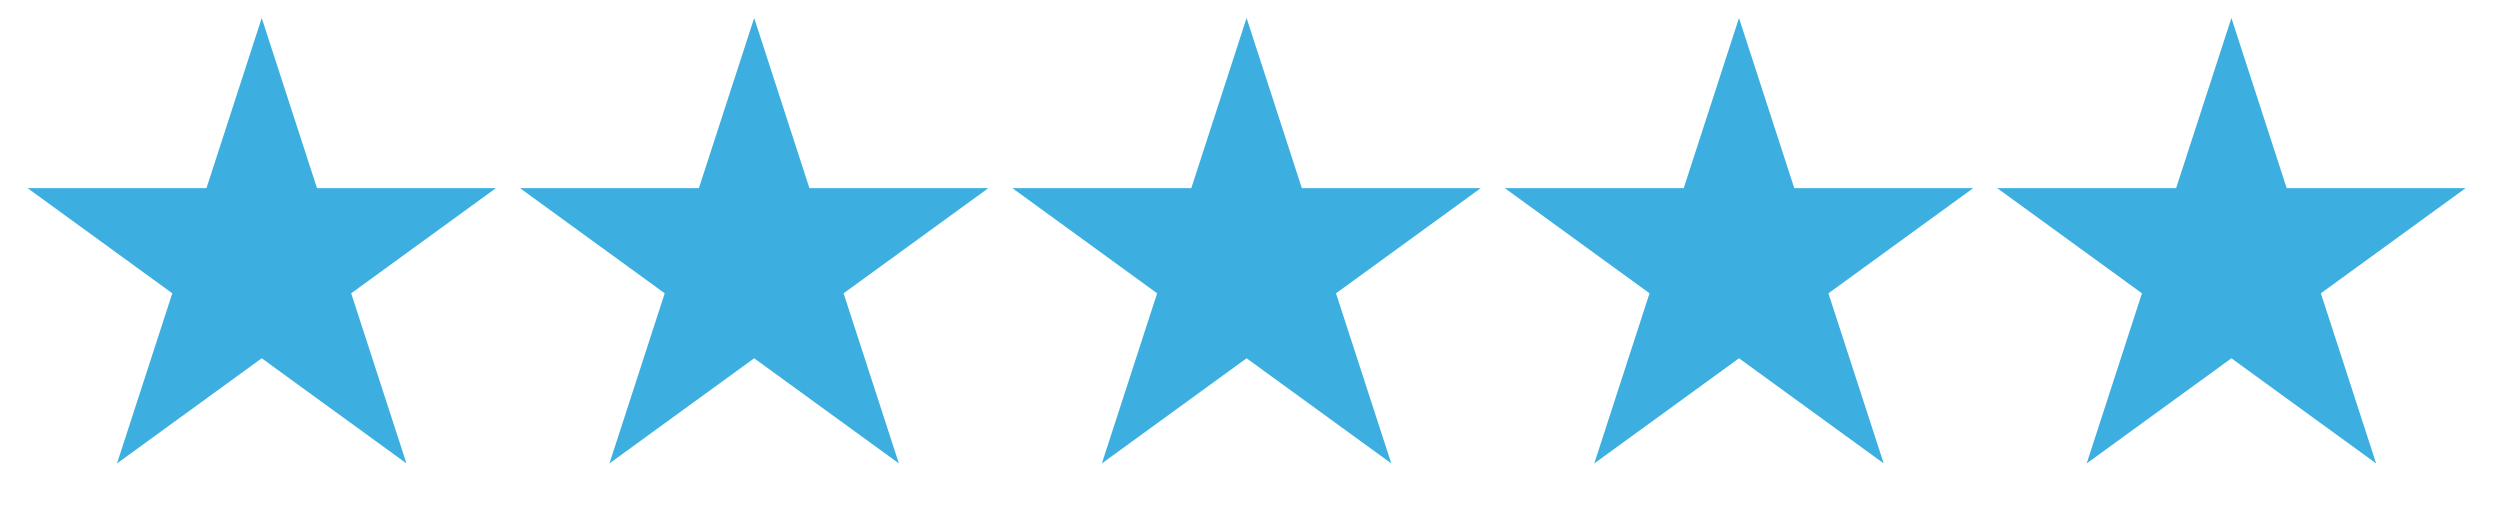
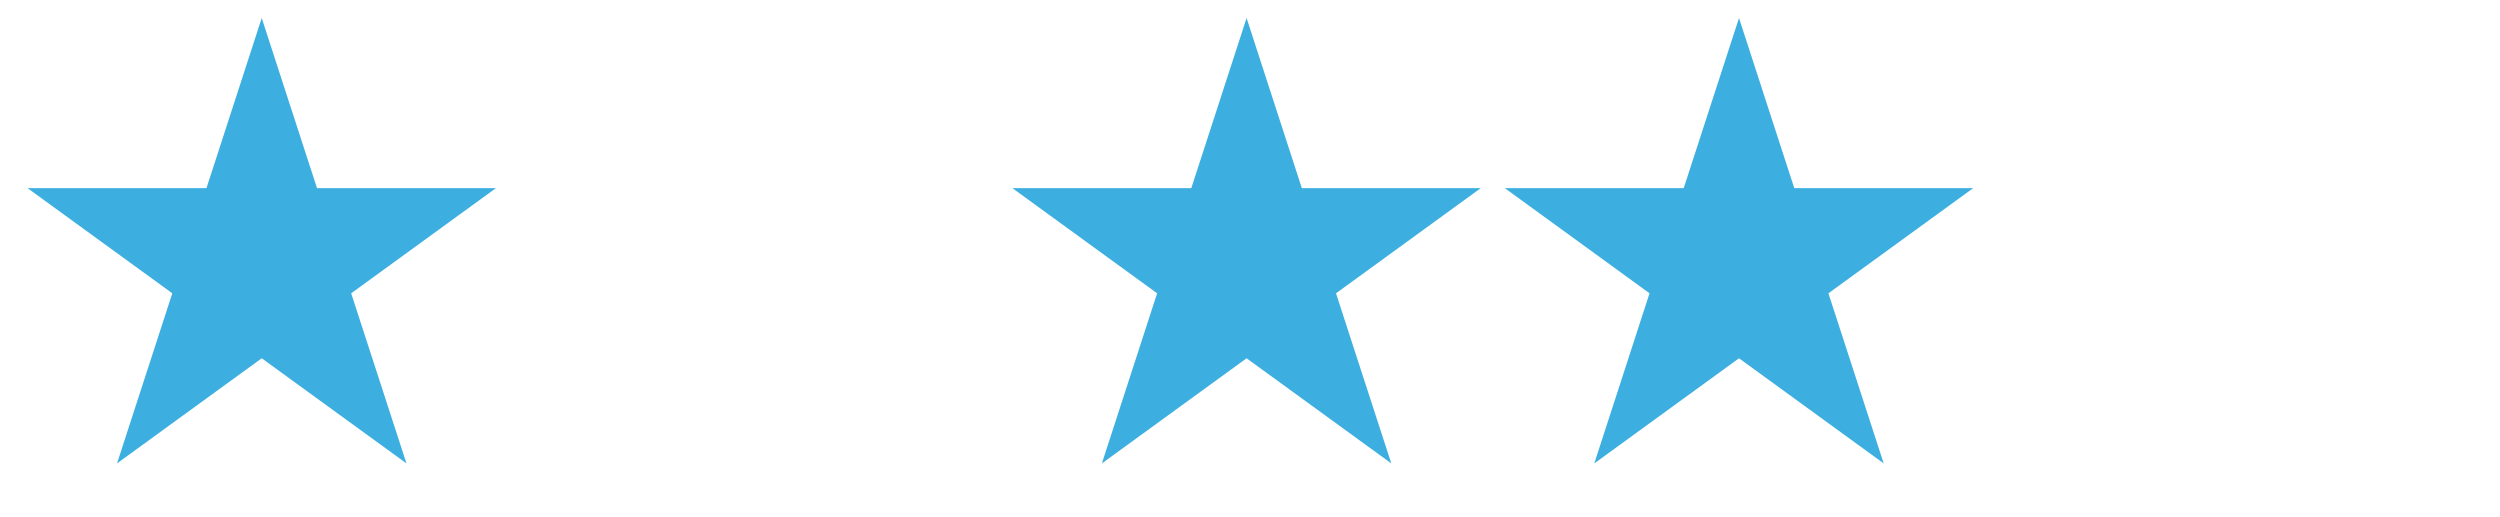
<svg xmlns="http://www.w3.org/2000/svg" width="87" height="18" viewBox="0 0 87 18" fill="none">
  <path d="M9.108 0.627L11.032 6.548H17.257L12.221 10.207L14.145 16.127L9.108 12.468L4.072 16.127L5.996 10.207L0.96 6.548H7.185L9.108 0.627Z" fill="#3CAFE0" />
-   <path d="M26.245 0.627L28.168 6.548H34.393L29.357 10.207L31.281 16.127L26.245 12.468L21.209 16.127L23.132 10.207L18.096 6.548H24.321L26.245 0.627Z" fill="#3CAFE0" />
  <path d="M43.381 0.627L45.304 6.548H51.529L46.493 10.207L48.417 16.127L43.381 12.468L38.345 16.127L40.268 10.207L35.232 6.548H41.457L43.381 0.627Z" fill="#3CAFE0" />
  <path d="M60.517 0.627L62.441 6.548H68.666L63.629 10.207L65.553 16.127L60.517 12.468L55.481 16.127L57.404 10.207L52.368 6.548H58.593L60.517 0.627Z" fill="#3CAFE0" />
-   <path d="M77.653 0.627L79.577 6.548H85.802L80.766 10.207L82.689 16.127L77.653 12.468L72.617 16.127L74.54 10.207L69.504 6.548H75.729L77.653 0.627Z" fill="#3CAFE0" />
</svg>